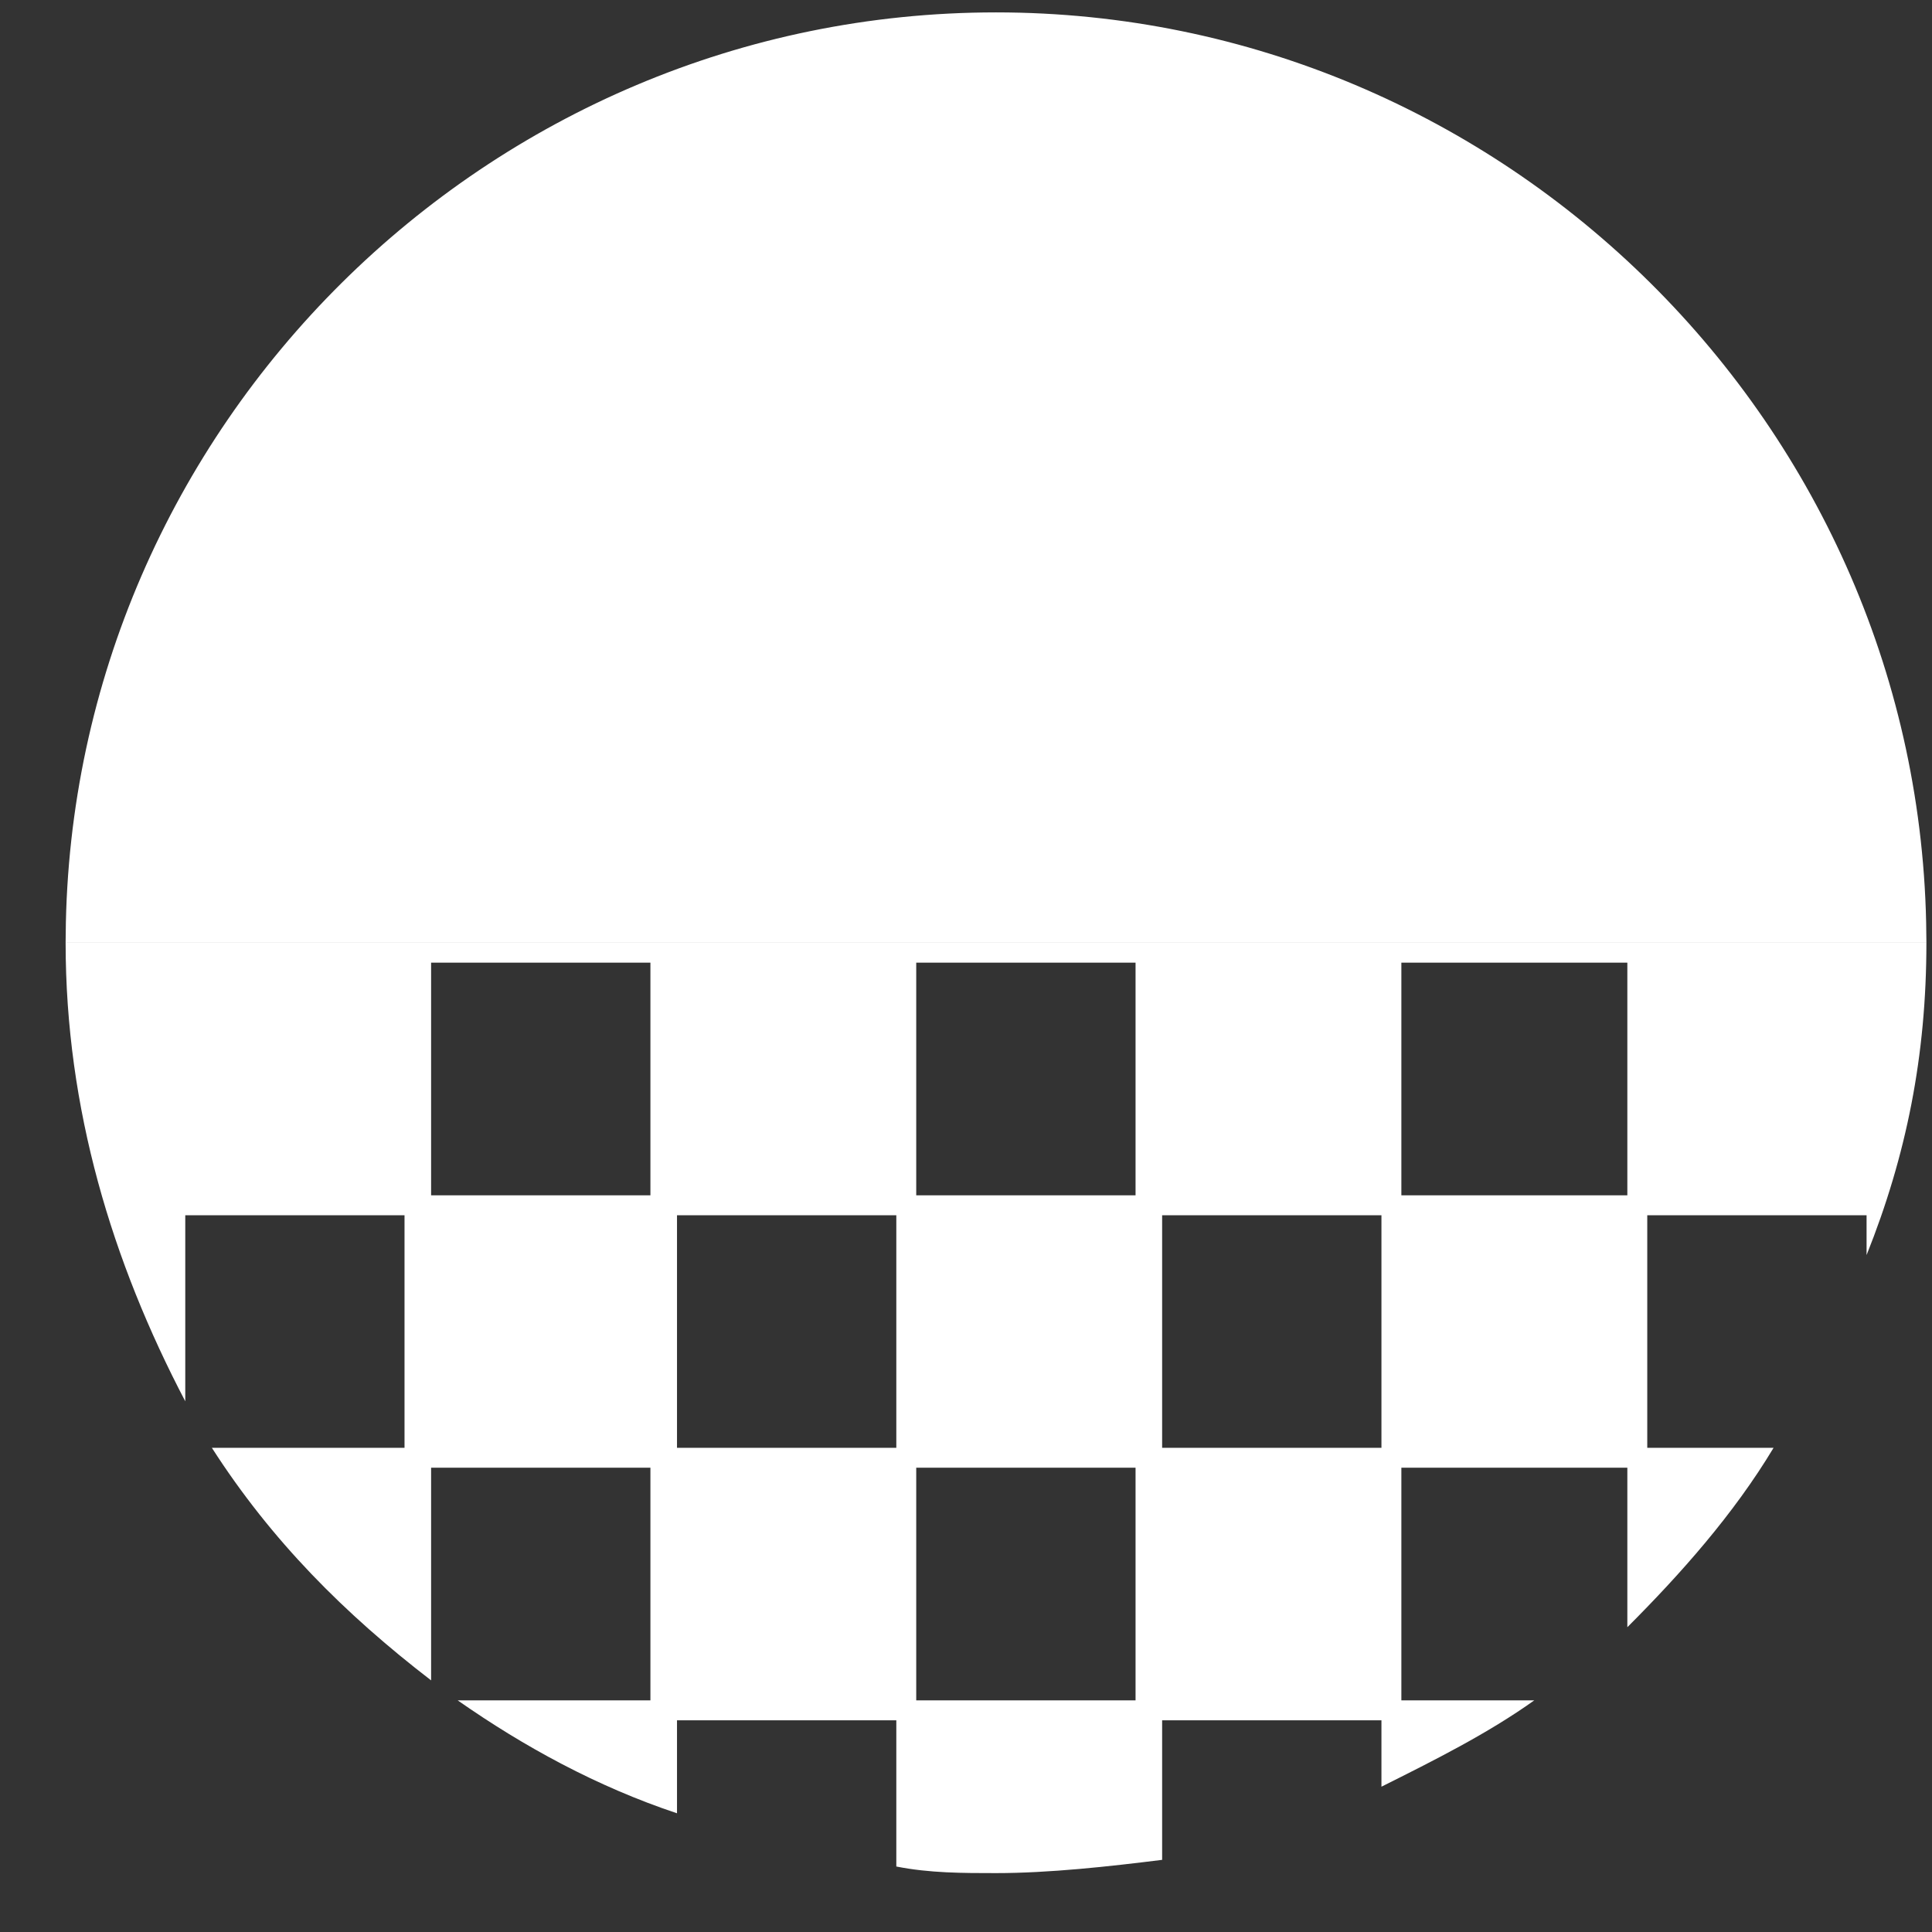
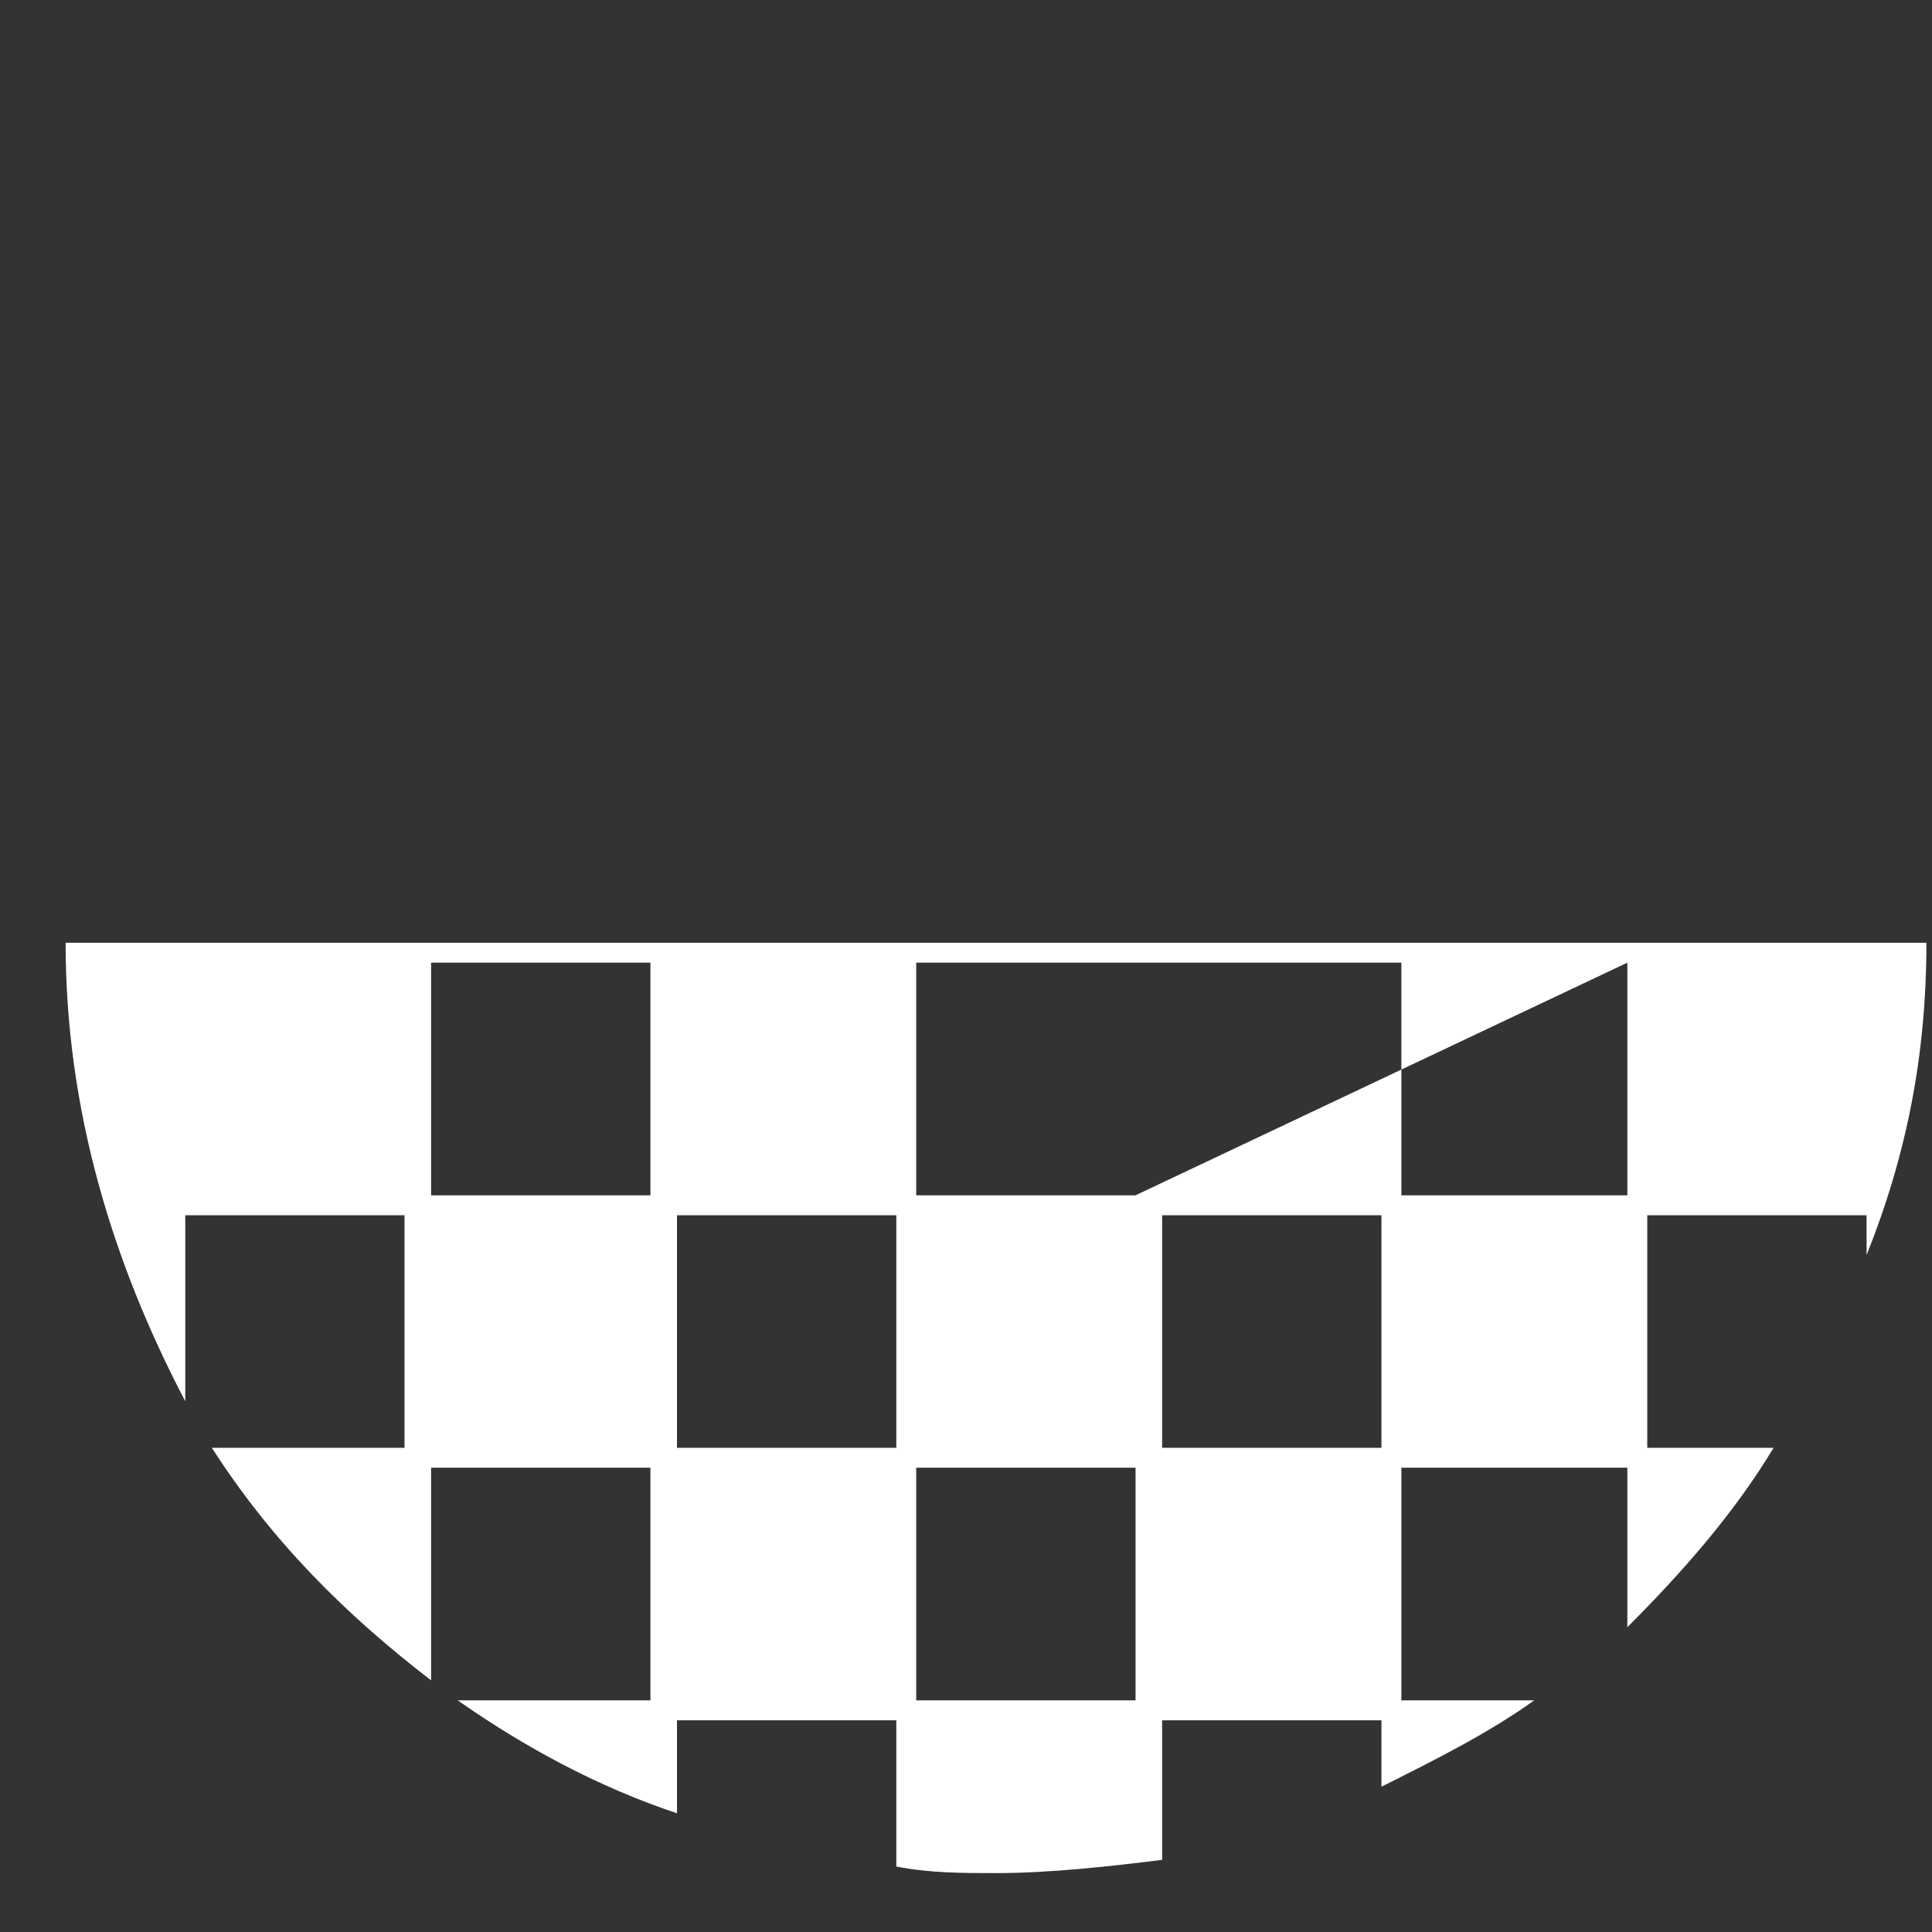
<svg xmlns="http://www.w3.org/2000/svg" width="29" height="29" viewBox="0 0 29 29" fill="none">
  <rect x="0" y="0" width="29" height="29" fill="#333333" stroke="none" />
-   <path d="M13.454 25.822L13.454 28.017C13.953 28.116 14.452 28.116 14.95 28.116C15.748 28.116 16.646 28.017 17.444 27.917L17.444 25.822L20.736 25.822L20.736 26.819C21.534 26.42 22.332 26.021 23.03 25.523L21.035 25.523L21.035 22.031L24.427 22.031L24.427 24.425C25.225 23.627 26.023 22.73 26.622 21.732L24.726 21.732L24.726 18.241L28.018 18.241L28.018 18.839C28.616 17.343 28.916 15.847 28.916 14.151L28.018 14.151L24.726 14.151L20.636 14.151L17.345 14.151L13.354 14.151L10.063 14.151L6.072 14.151L2.781 14.151L0.985 14.151C0.985 16.645 1.683 18.939 2.781 21.034L2.781 18.241L6.072 18.241L6.072 21.732L3.18 21.732C4.077 23.129 5.175 24.226 6.471 25.223L6.471 22.031L9.763 22.031L9.763 25.523L6.87 25.523C7.868 26.221 8.965 26.819 10.162 27.218L10.162 25.822L13.454 25.822ZM24.427 14.45L24.427 17.942L21.035 17.942L21.035 14.45L24.427 14.45ZM17.045 14.45L17.045 17.942L13.753 17.942L13.753 14.45L17.045 14.45ZM6.471 17.942L6.471 14.45L9.763 14.45L9.763 17.942L6.471 17.942ZM17.444 18.241L20.736 18.241L20.736 21.732L17.444 21.732L17.444 18.241ZM10.162 21.732L10.162 18.241L13.454 18.241L13.454 21.732L10.162 21.732ZM13.753 25.523L13.753 22.031L17.045 22.031L17.045 25.523L13.753 25.523Z" fill="white" />
-   <path d="M28.79 14.026L1.111 14.026C1.178 6.471 7.38 0.311 14.95 0.311C22.521 0.311 28.723 6.471 28.79 14.026Z" fill="white" stroke="white" stroke-width="0.25" />
+   <path d="M13.454 25.822L13.454 28.017C13.953 28.116 14.452 28.116 14.95 28.116C15.748 28.116 16.646 28.017 17.444 27.917L17.444 25.822L20.736 25.822L20.736 26.819C21.534 26.42 22.332 26.021 23.03 25.523L21.035 25.523L21.035 22.031L24.427 22.031L24.427 24.425C25.225 23.627 26.023 22.73 26.622 21.732L24.726 21.732L24.726 18.241L28.018 18.241L28.018 18.839C28.616 17.343 28.916 15.847 28.916 14.151L28.018 14.151L24.726 14.151L20.636 14.151L17.345 14.151L13.354 14.151L10.063 14.151L6.072 14.151L2.781 14.151L0.985 14.151C0.985 16.645 1.683 18.939 2.781 21.034L2.781 18.241L6.072 18.241L6.072 21.732L3.18 21.732C4.077 23.129 5.175 24.226 6.471 25.223L6.471 22.031L9.763 22.031L9.763 25.523L6.87 25.523C7.868 26.221 8.965 26.819 10.162 27.218L10.162 25.822L13.454 25.822ZM24.427 14.45L24.427 17.942L21.035 17.942L21.035 14.45L24.427 14.45ZL17.045 17.942L13.753 17.942L13.753 14.45L17.045 14.45ZM6.471 17.942L6.471 14.45L9.763 14.45L9.763 17.942L6.471 17.942ZM17.444 18.241L20.736 18.241L20.736 21.732L17.444 21.732L17.444 18.241ZM10.162 21.732L10.162 18.241L13.454 18.241L13.454 21.732L10.162 21.732ZM13.753 25.523L13.753 22.031L17.045 22.031L17.045 25.523L13.753 25.523Z" fill="white" />
</svg>